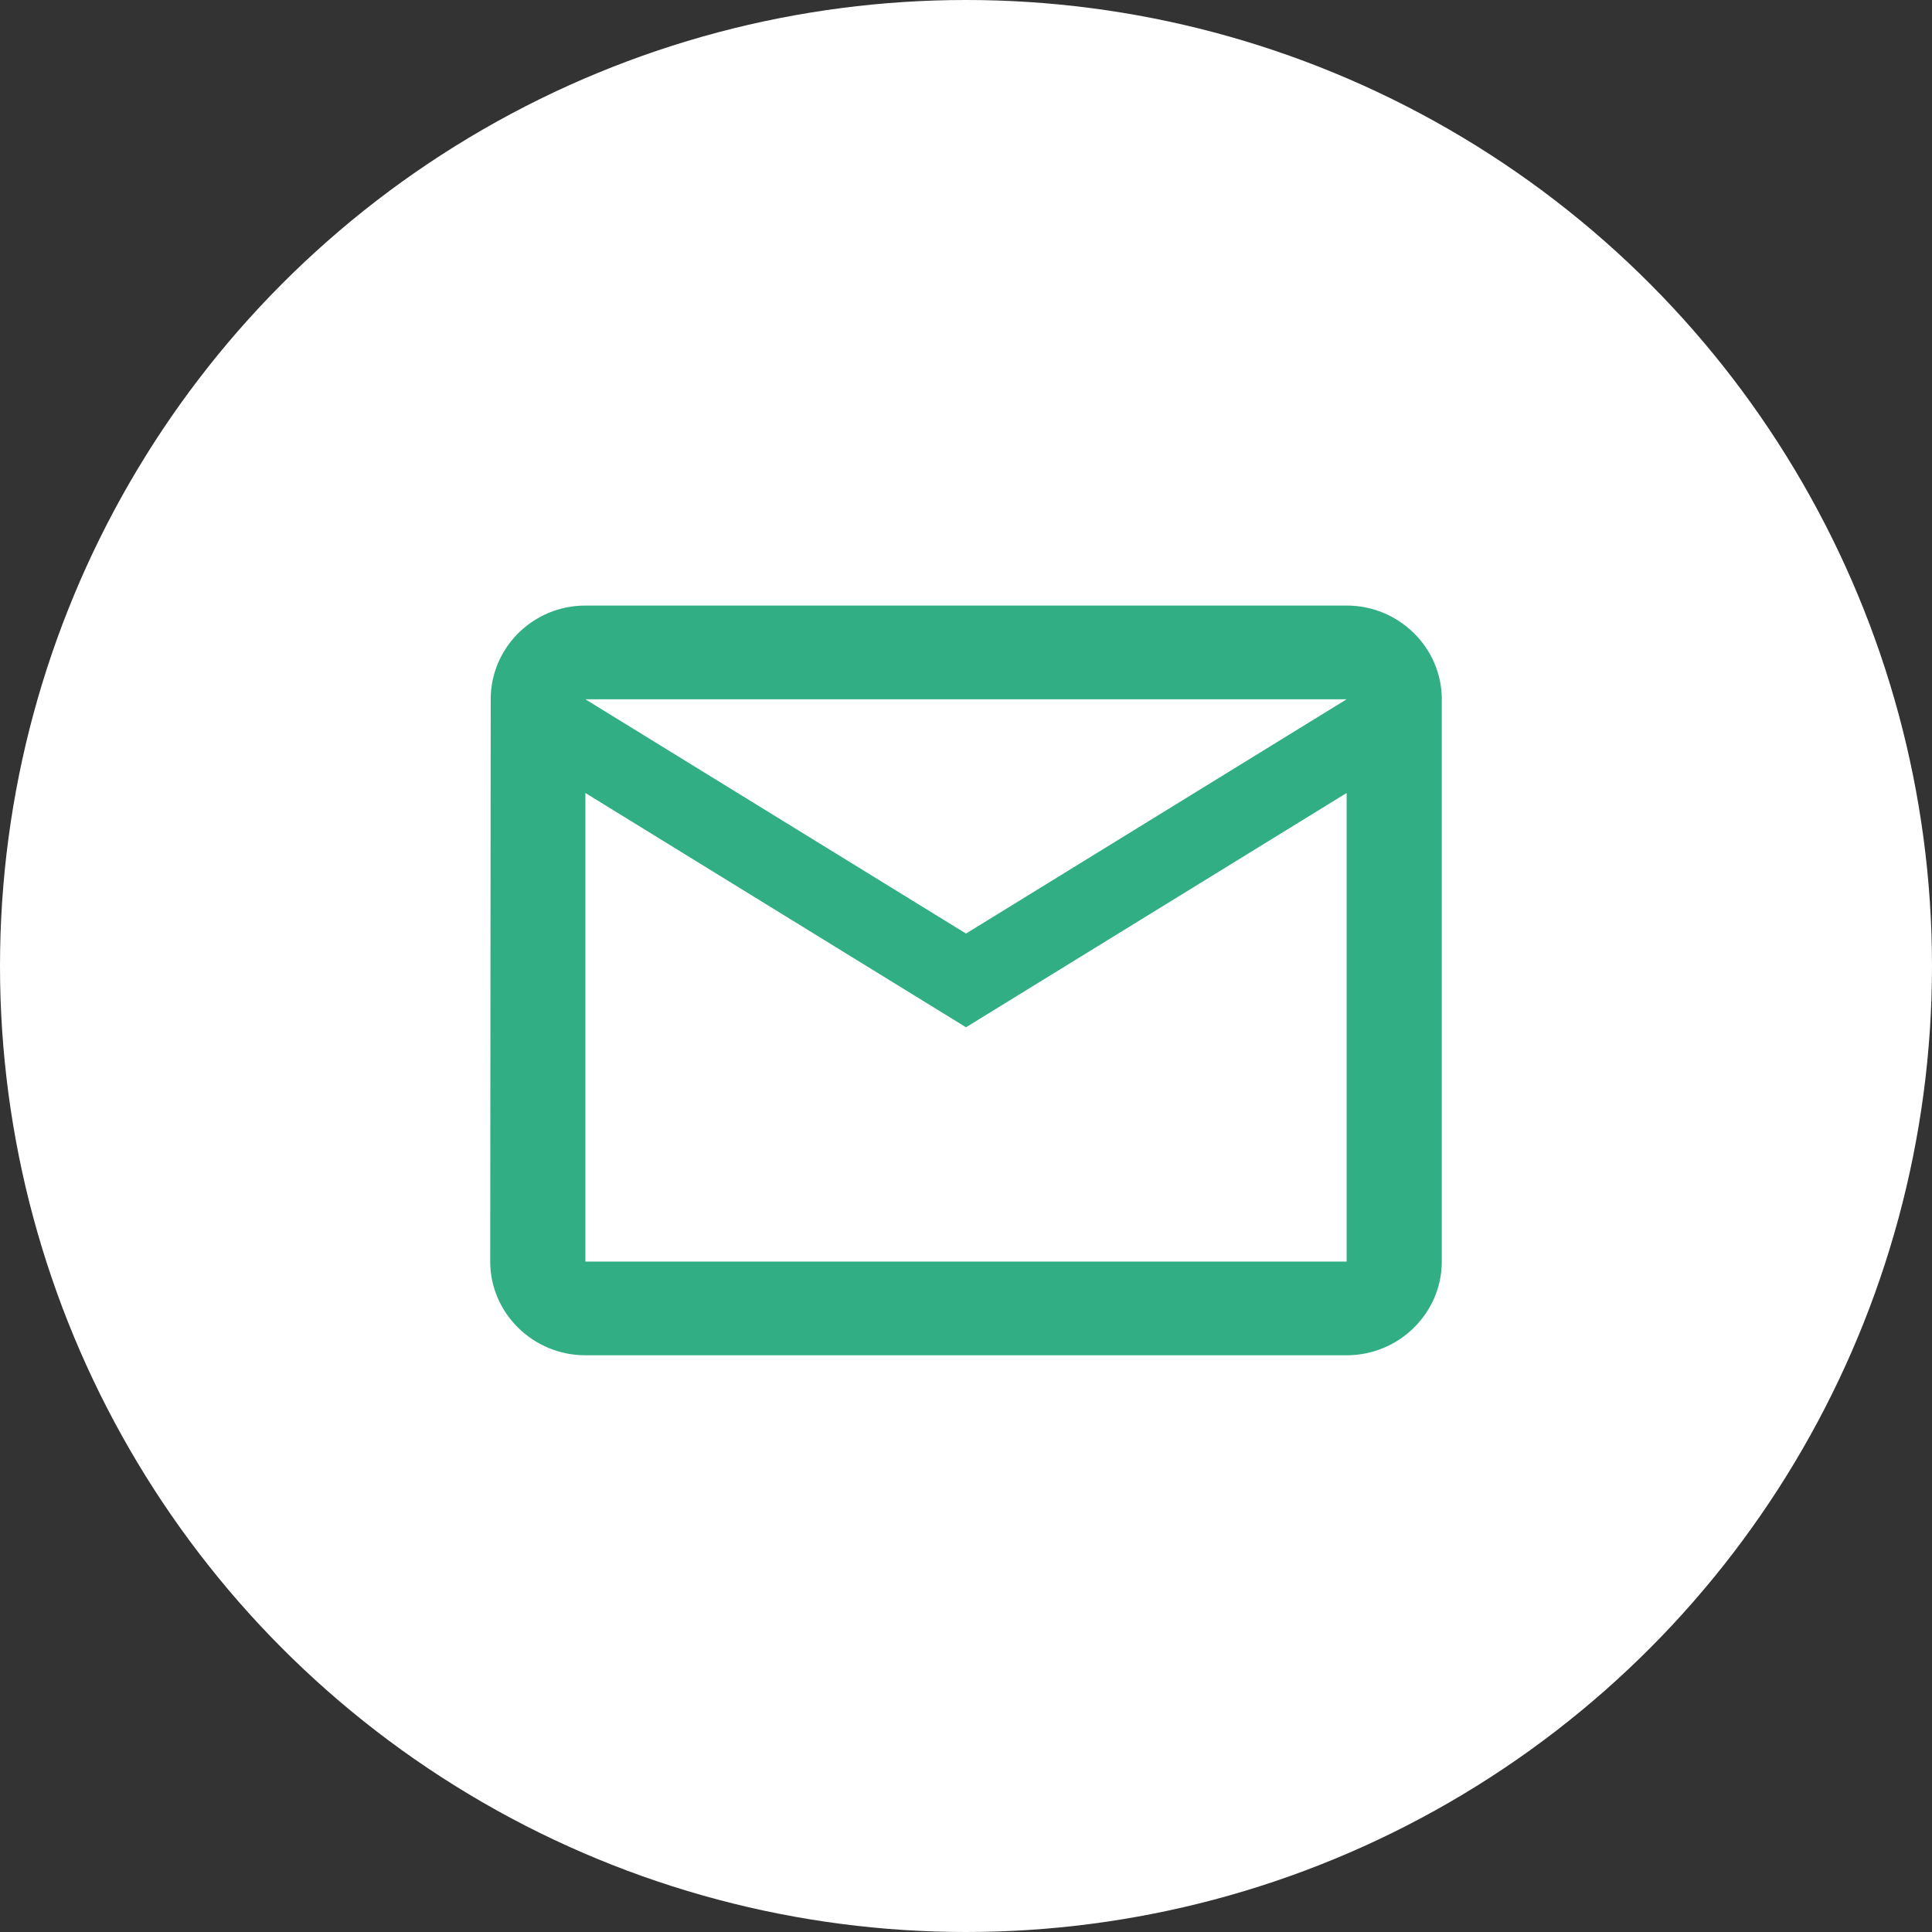
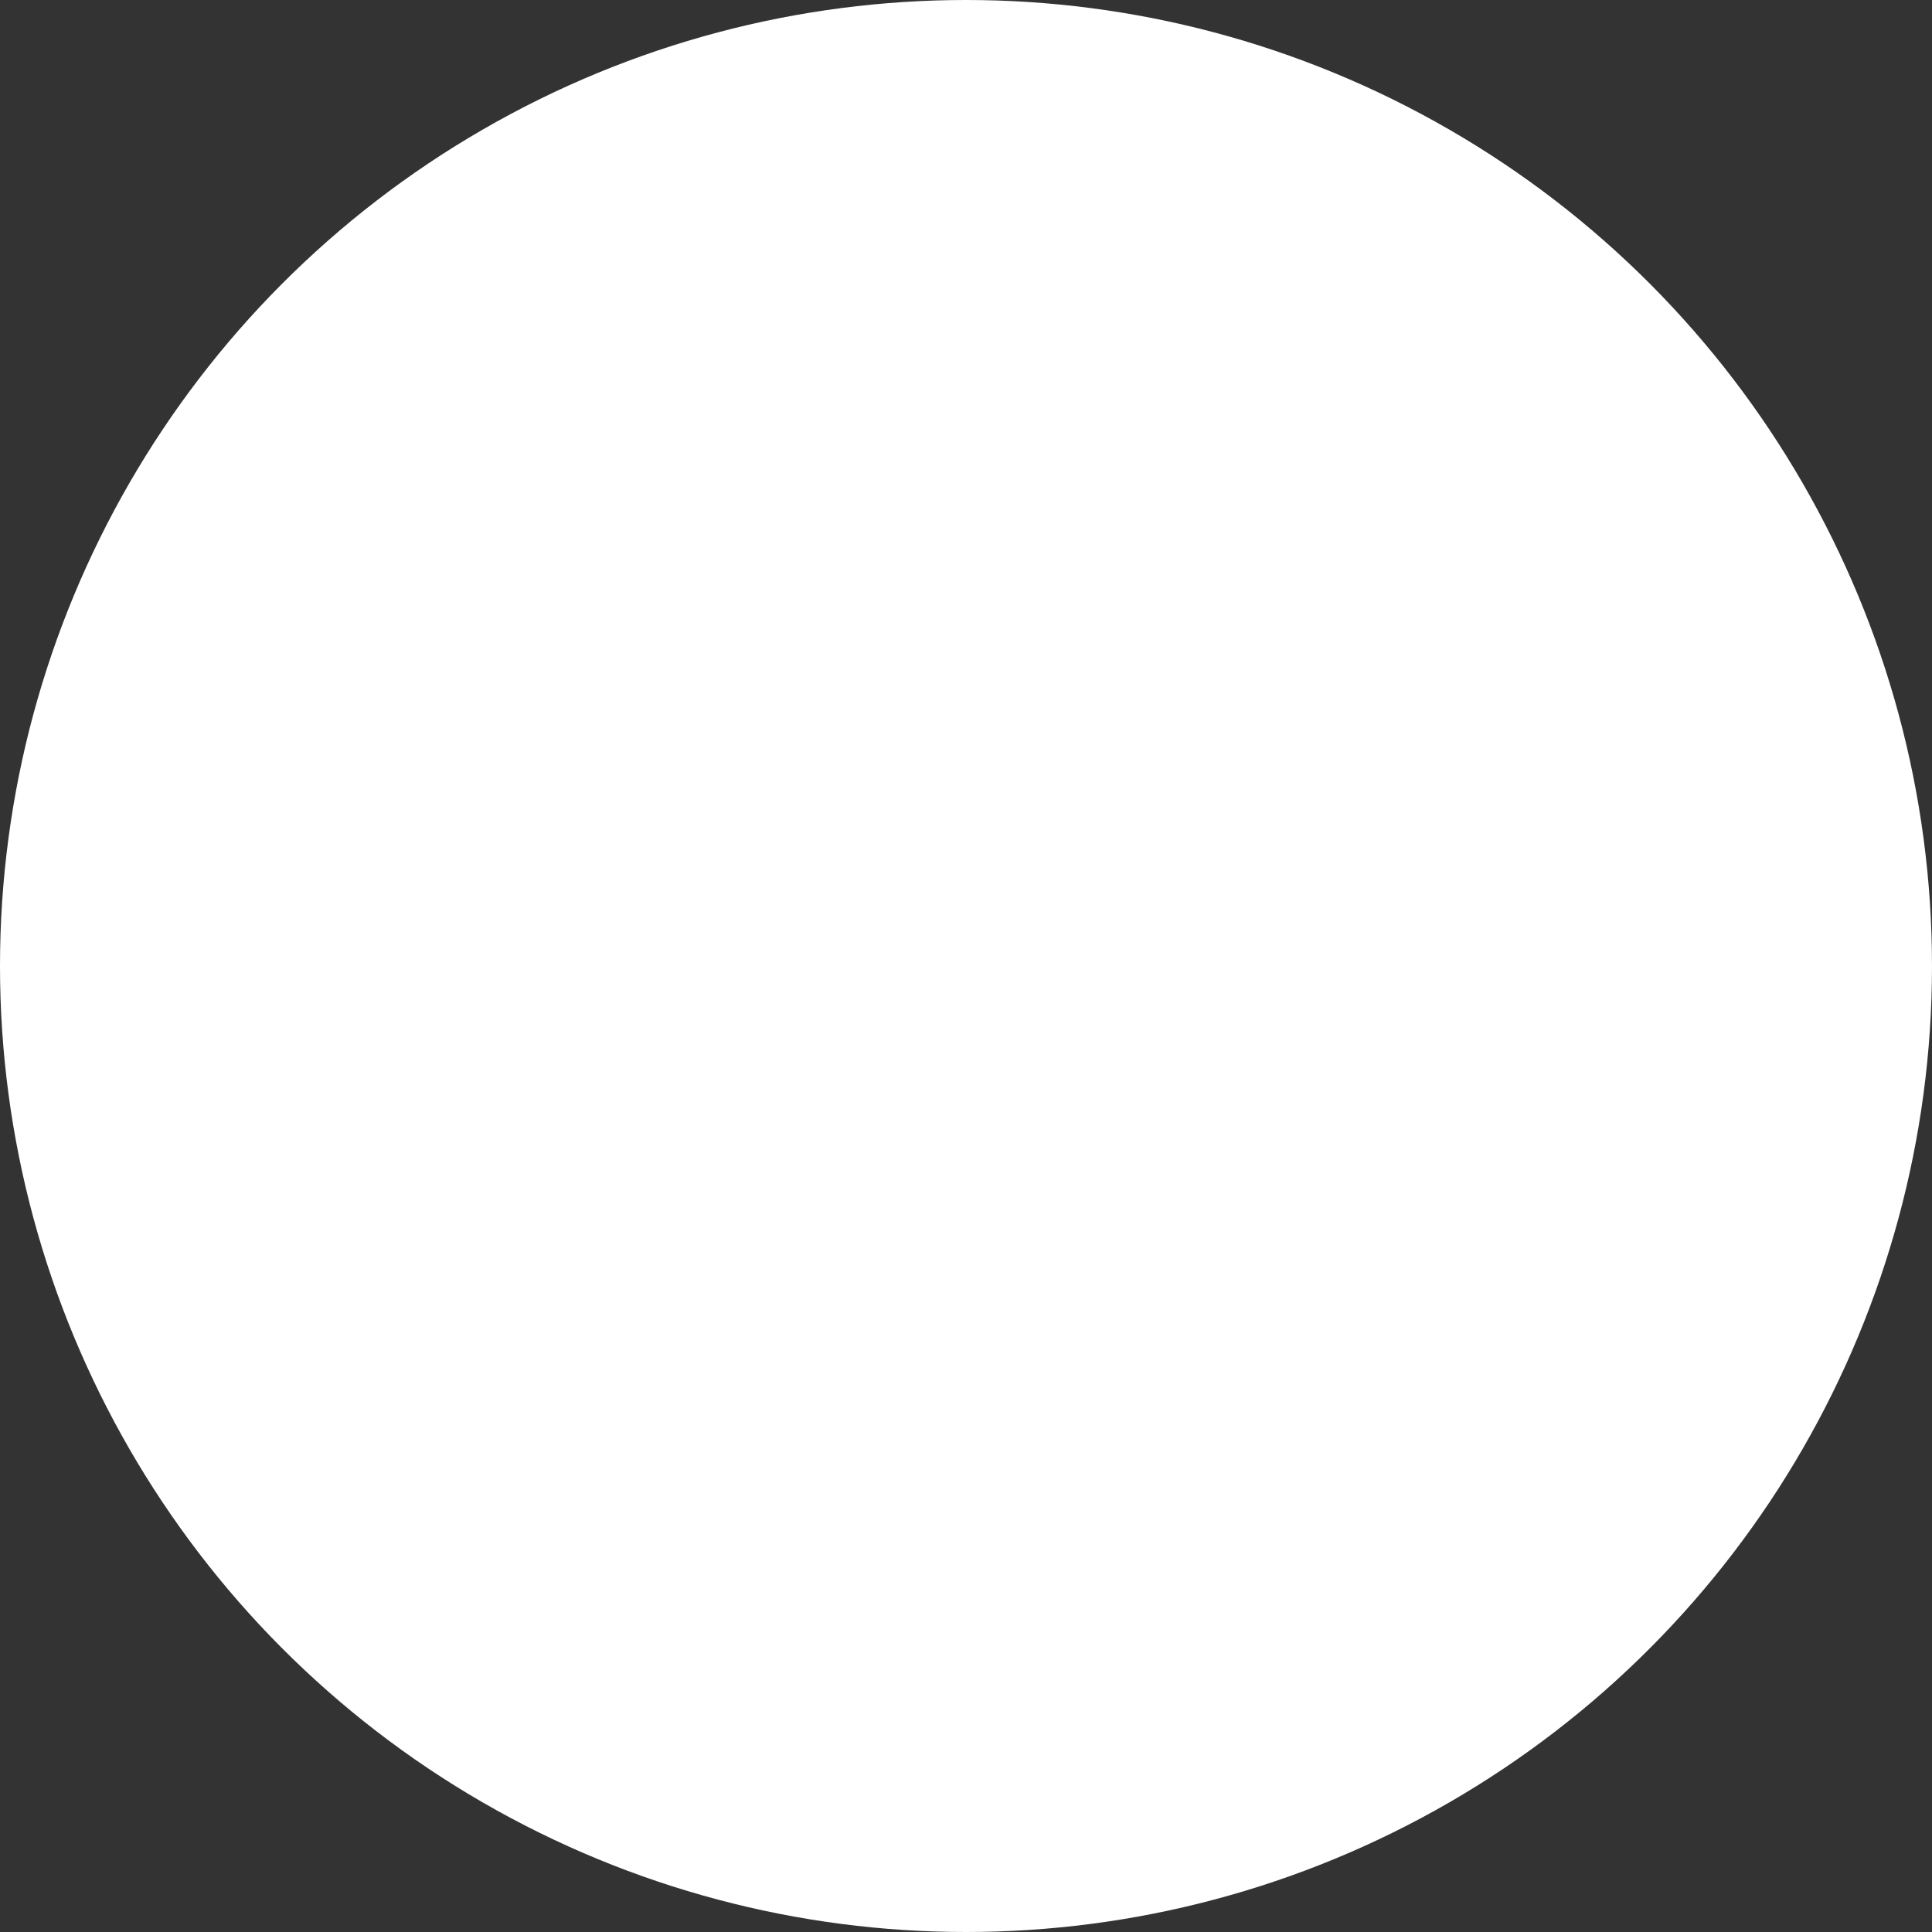
<svg xmlns="http://www.w3.org/2000/svg" width="67" height="67" viewBox="0 0 67 67" fill="none">
  <rect x="0" y="0" width="67" height="67" fill="#333333" stroke="none" />
  <circle cx="33.5" cy="33.5" r="33.5" fill="#ffffff" />
-   <path d="M46.7 21H20.3C18.485 21 17.017 22.462 17.017 24.25L17 43.75C17 45.538 18.485 47 20.3 47H46.7C48.515 47 50 45.538 50 43.75V24.25C50 22.462 48.515 21 46.7 21ZM46.7 43.75H20.3V27.5L33.5 35.625L46.7 27.5V43.75ZM33.5 32.375L20.3 24.25H46.7L33.5 32.375Z" fill="#32AE85" />
</svg>